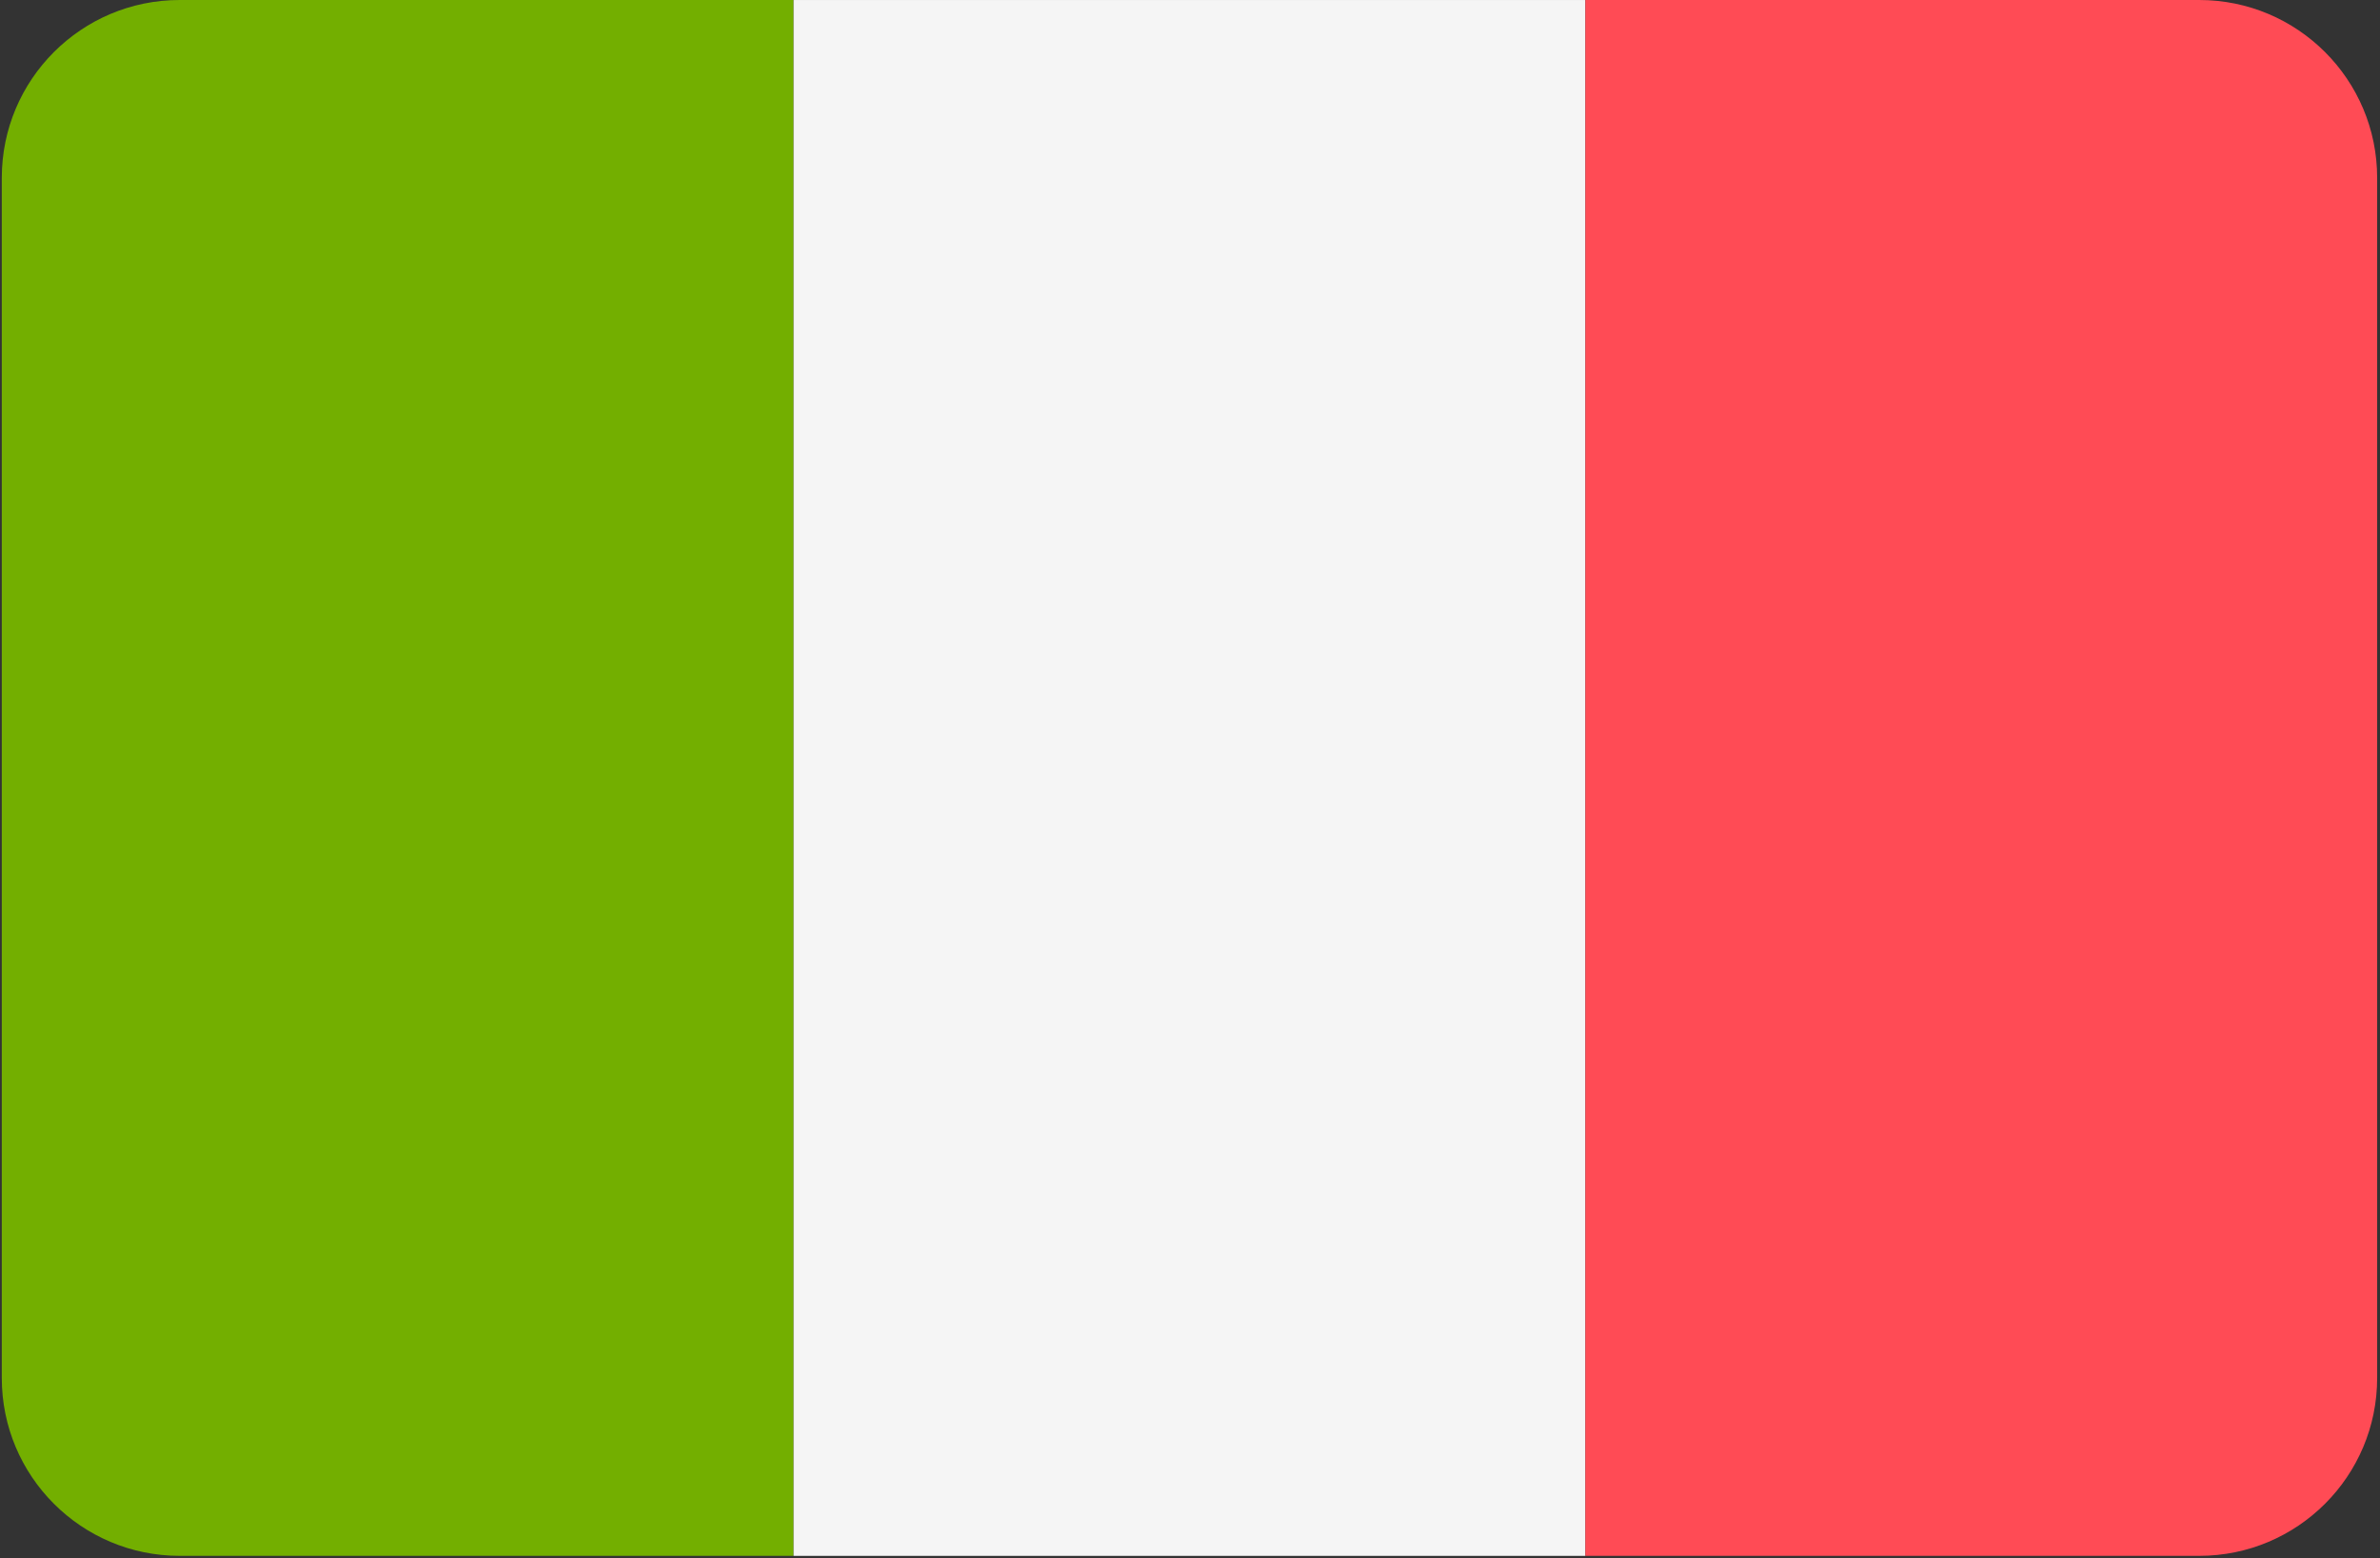
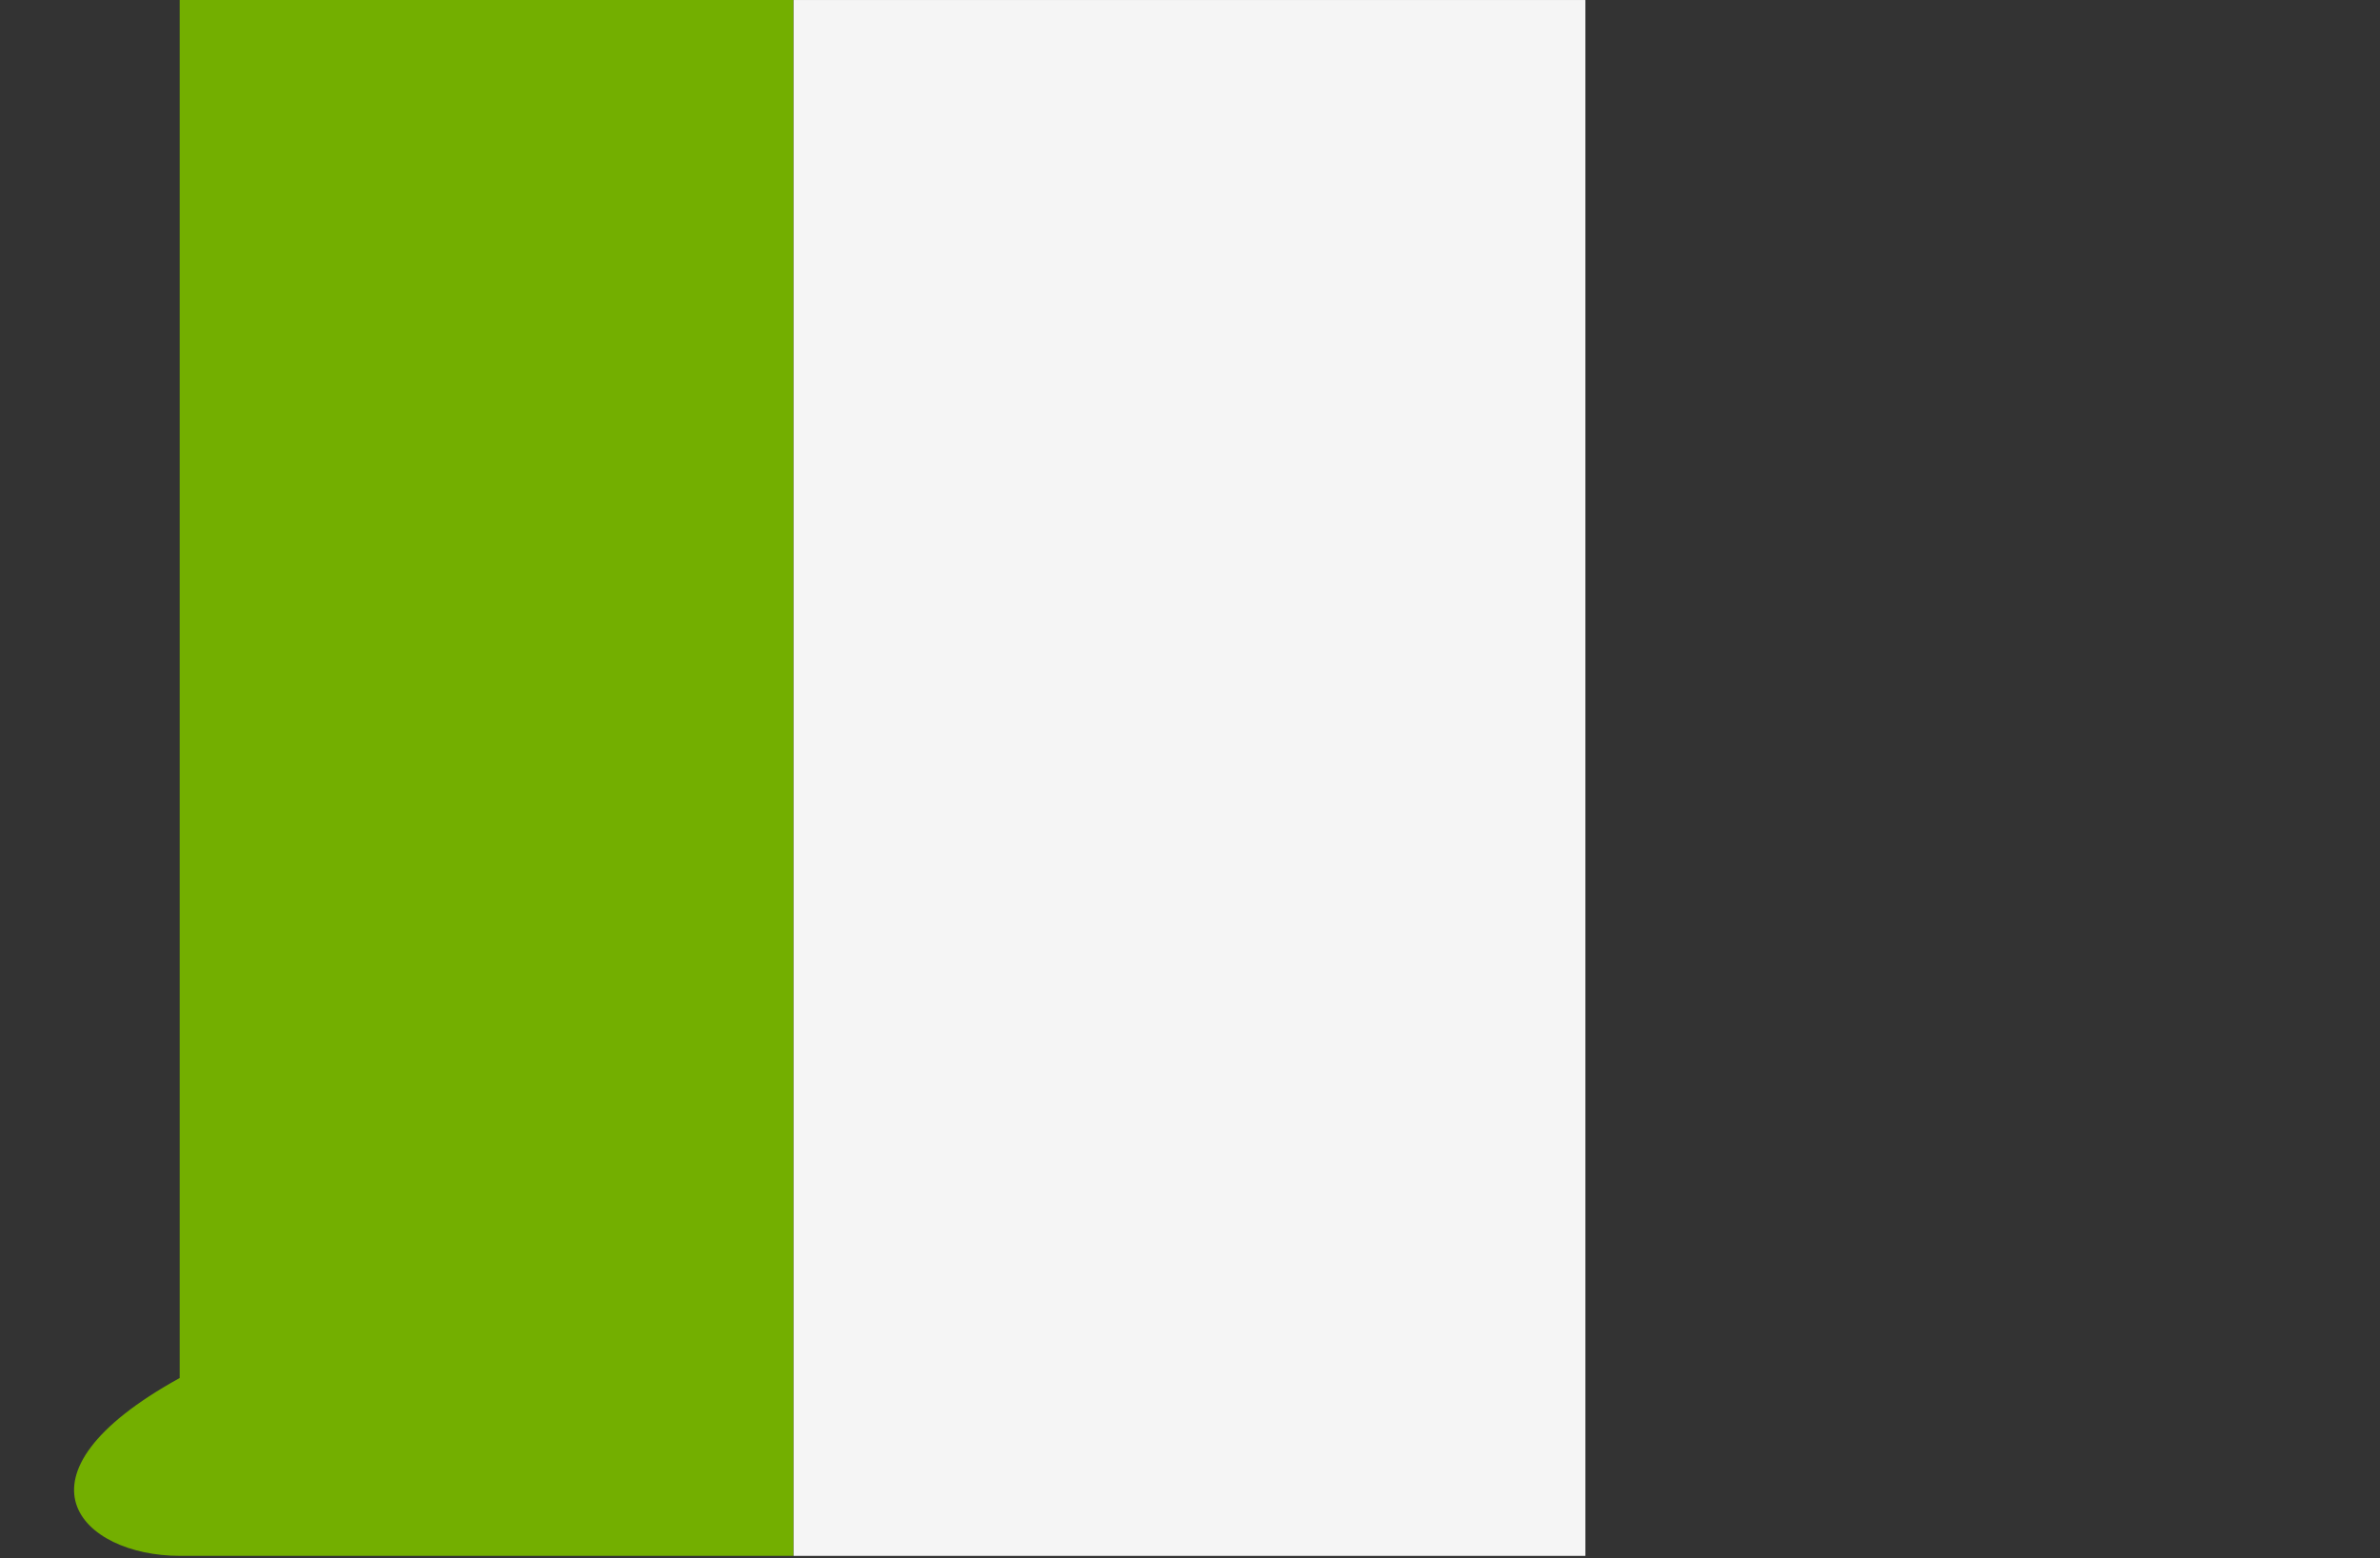
<svg xmlns="http://www.w3.org/2000/svg" width="513" height="336" viewBox="0 0 513 336" fill="none">
  <rect x="0" y="0" width="513" height="336" fill="#333333" stroke="none" />
-   <path d="M38.731 0C17.553 0 0.386 17.167 0.386 38.345V297.104C0.386 318.281 17.553 335.449 38.731 335.449H171.053V0H38.731Z" fill="#73AF00" />
+   <path d="M38.731 0V297.104C0.386 318.281 17.553 335.449 38.731 335.449H171.053V0H38.731Z" fill="#73AF00" />
  <path d="M341.726 0.004H171.056V335.454H341.726V0.004Z" fill="#F5F5F5" />
-   <path d="M474.041 0H341.719V335.448H474.041C495.218 335.448 512.386 318.281 512.386 297.103V38.345C512.386 17.167 495.219 0 474.041 0Z" fill="#FF4B55" />
</svg>